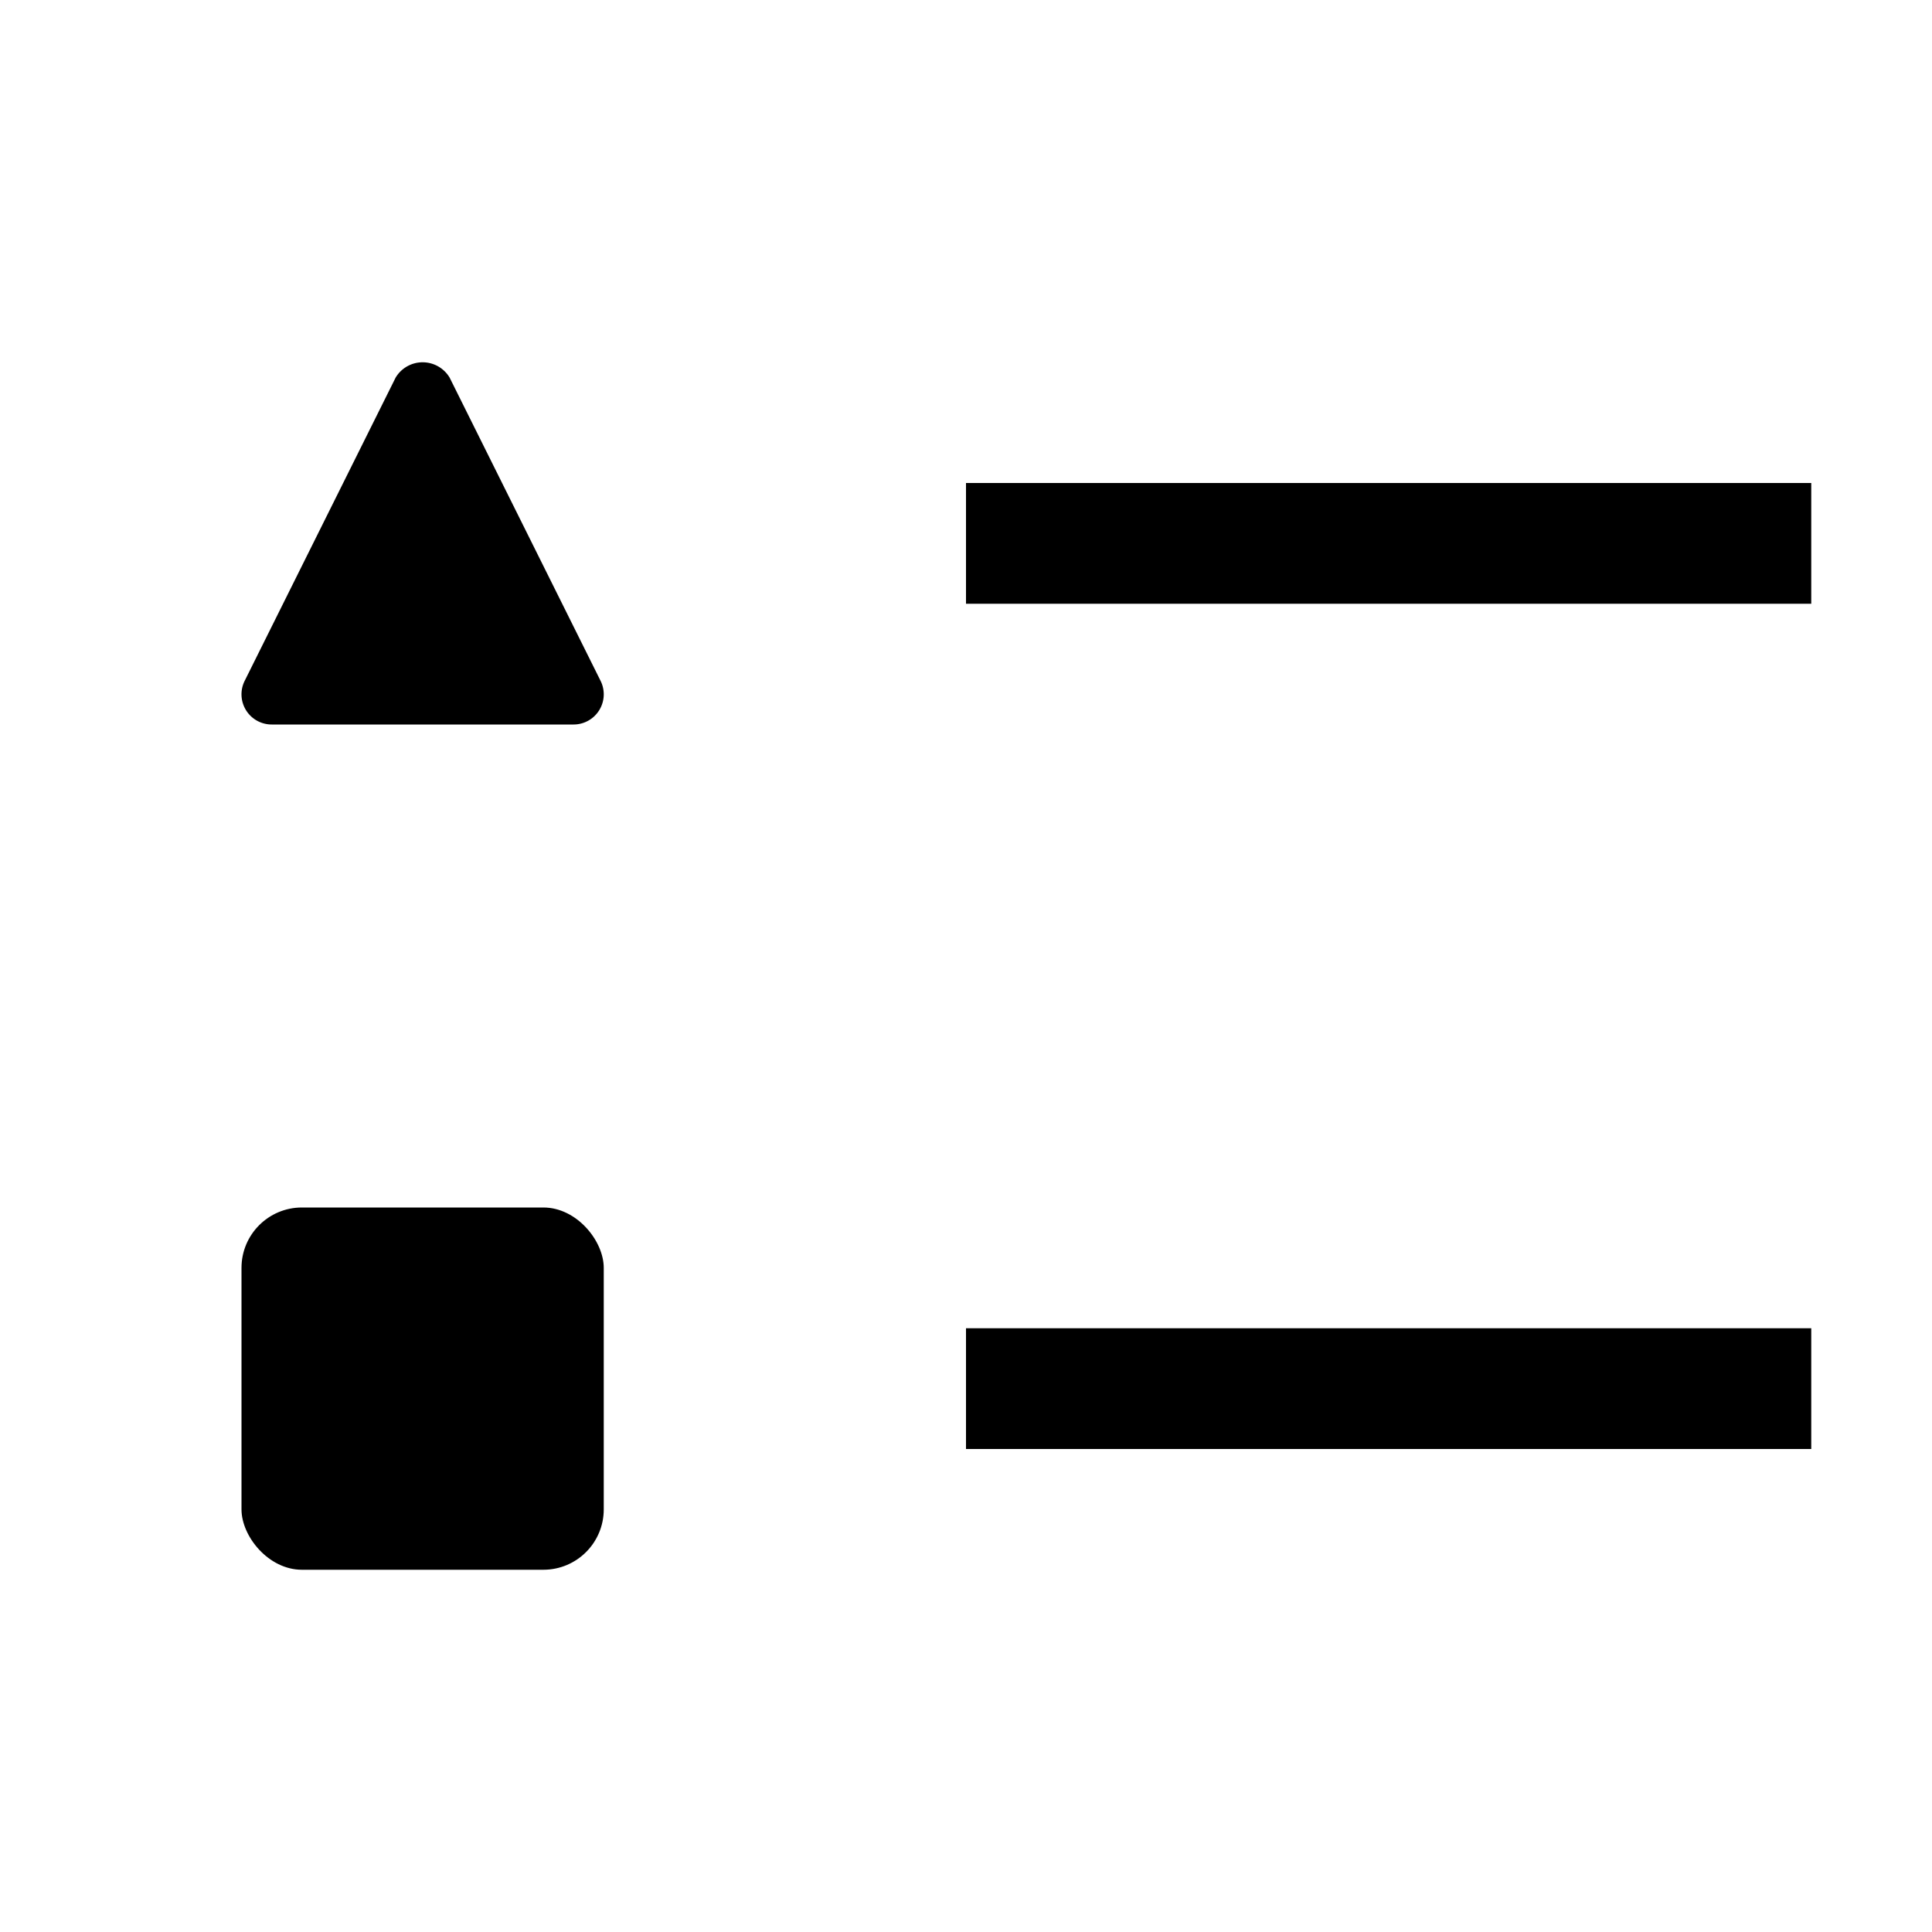
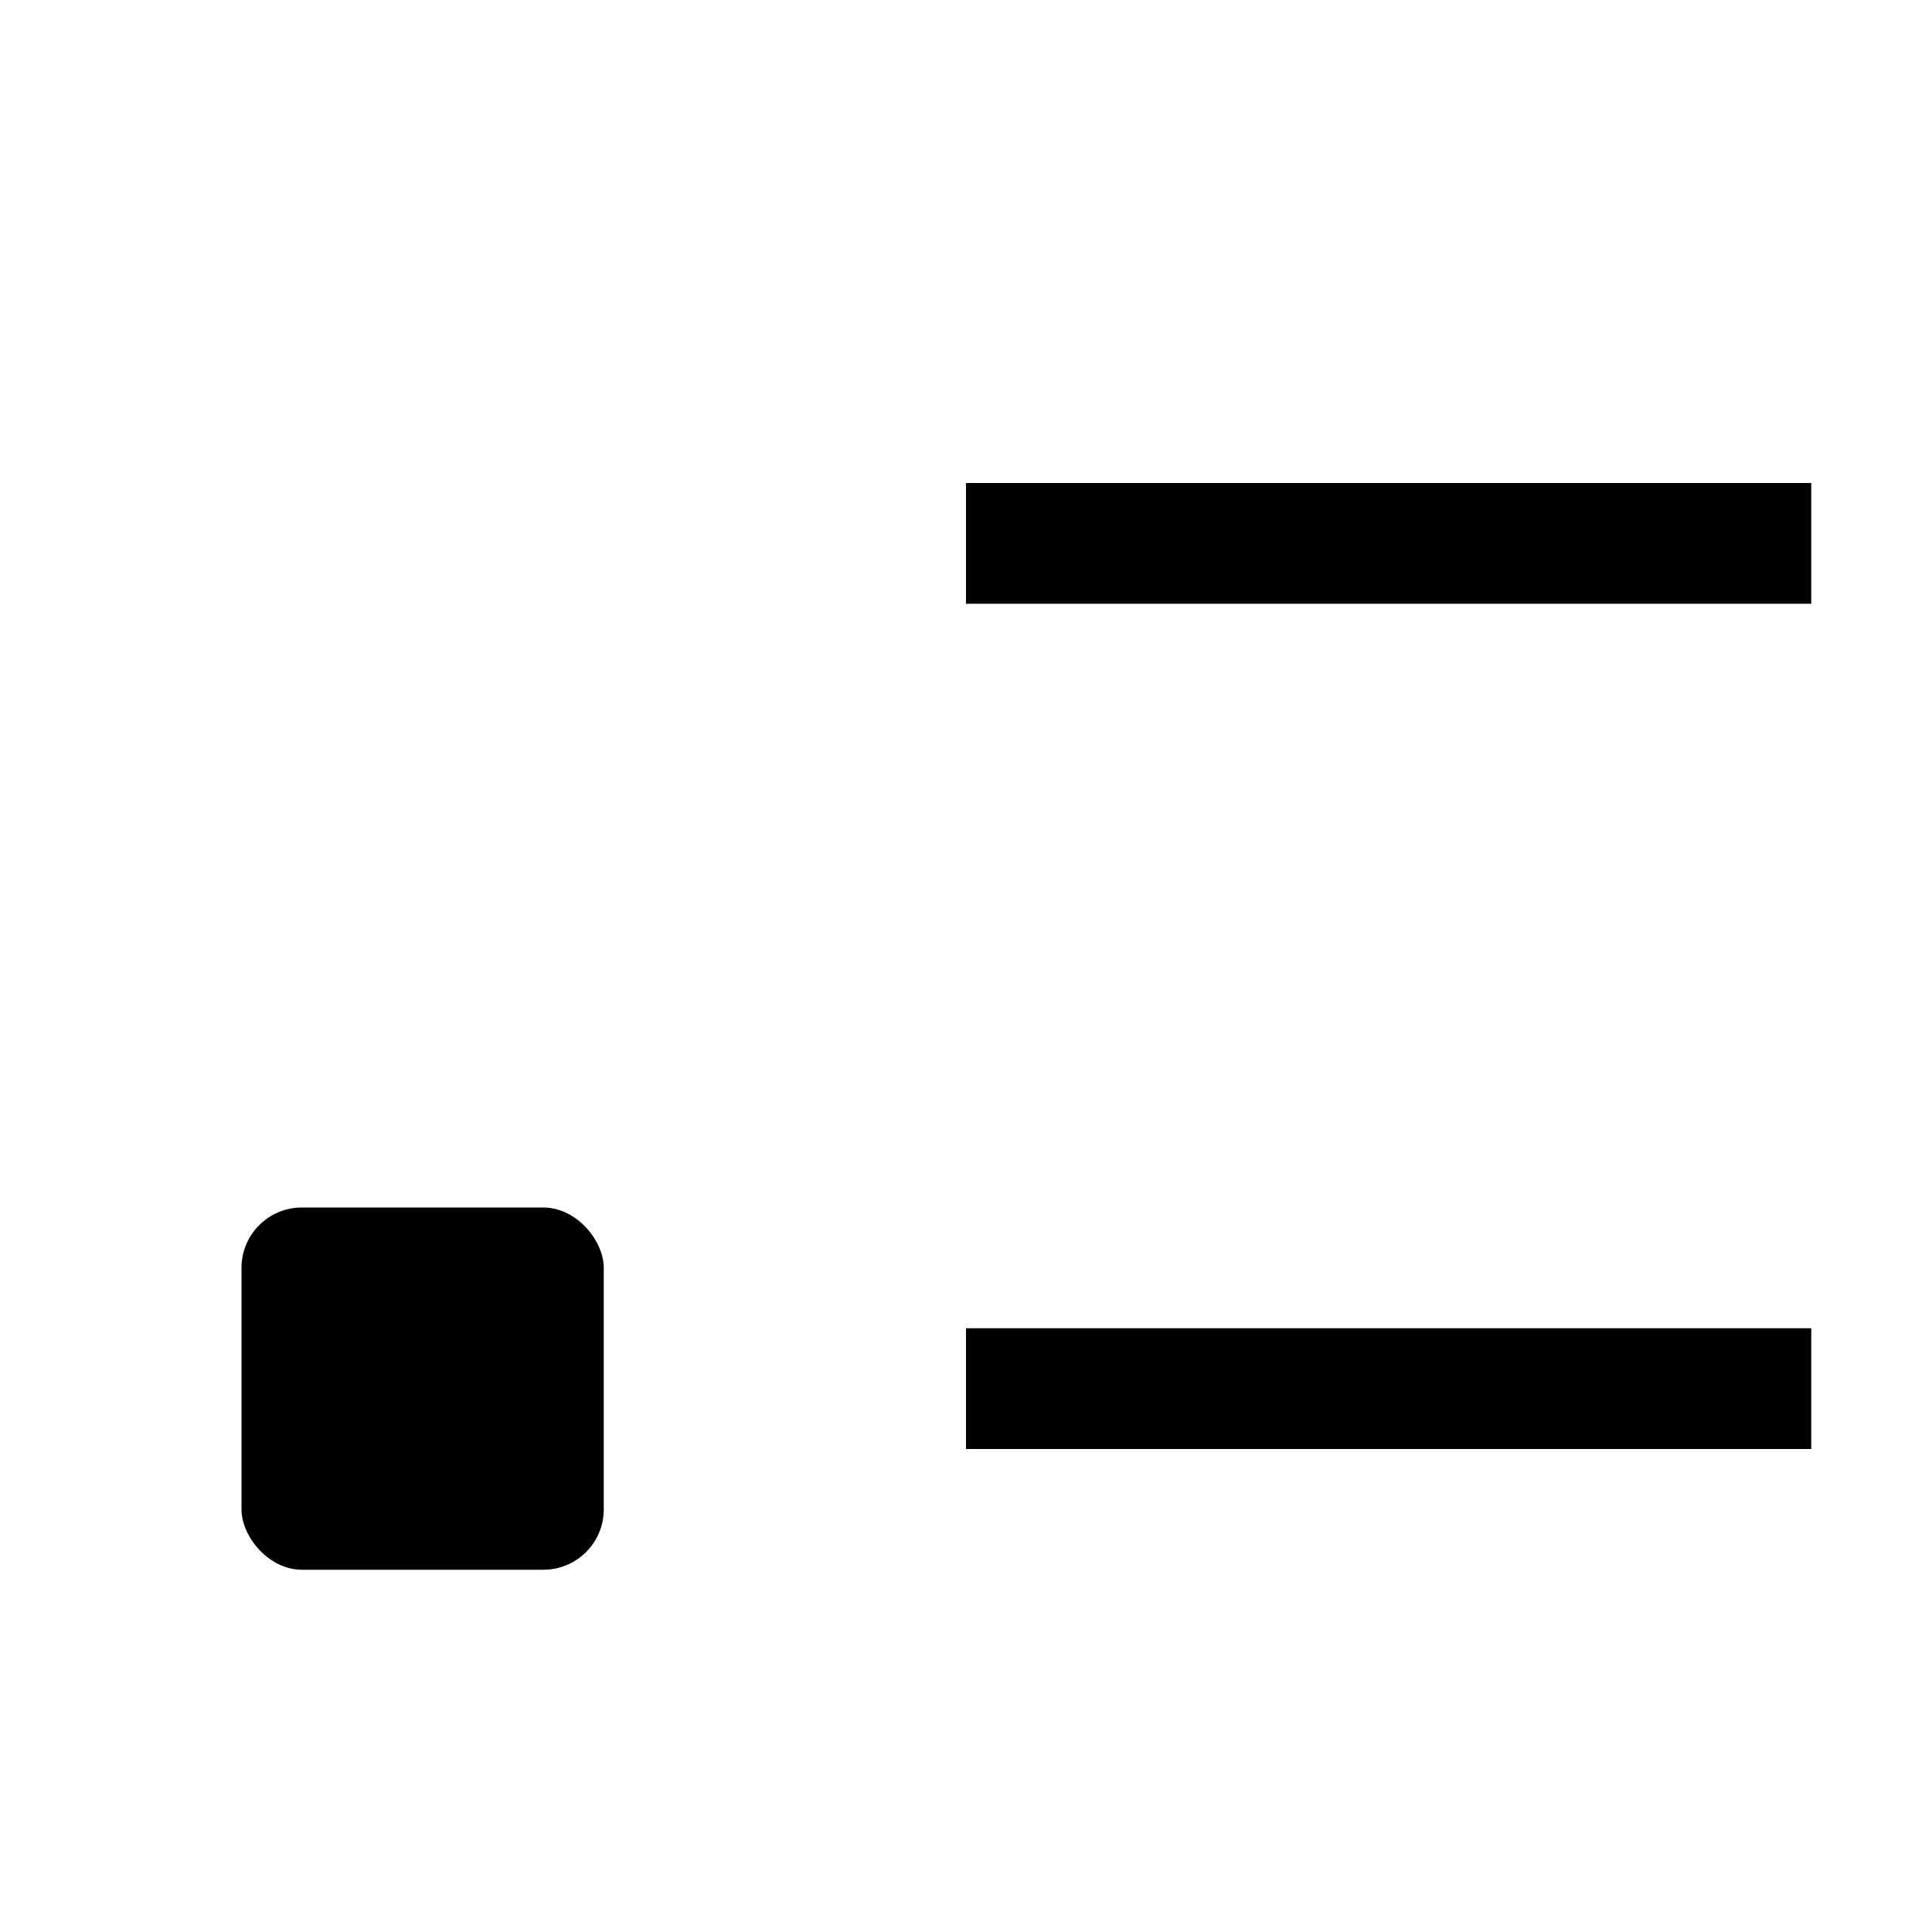
<svg xmlns="http://www.w3.org/2000/svg" fill="#000000" width="800px" height="800px" viewBox="0 0 32 32" id="icon">
  <defs>
    <style>.cls-1{fill:none;}</style>
  </defs>
  <title>legend</title>
  <rect x="16" y="22" width="14" height="2" />
  <rect x="4" y="20" width="6" height="6" rx="1" />
  <rect x="16" y="8" width="14" height="2" />
-   <path d="M9.5,12h-5a.5.5,0,0,1-.447-.724l2.5-5.022a.521.521,0,0,1,.894,0l2.5,5.022A.5.5,0,0,1,9.5,12Z" />
  <rect id="_Transparent_Rectangle_" data-name="&lt;Transparent Rectangle&gt;" class="cls-1" width="32" height="32" />
</svg>